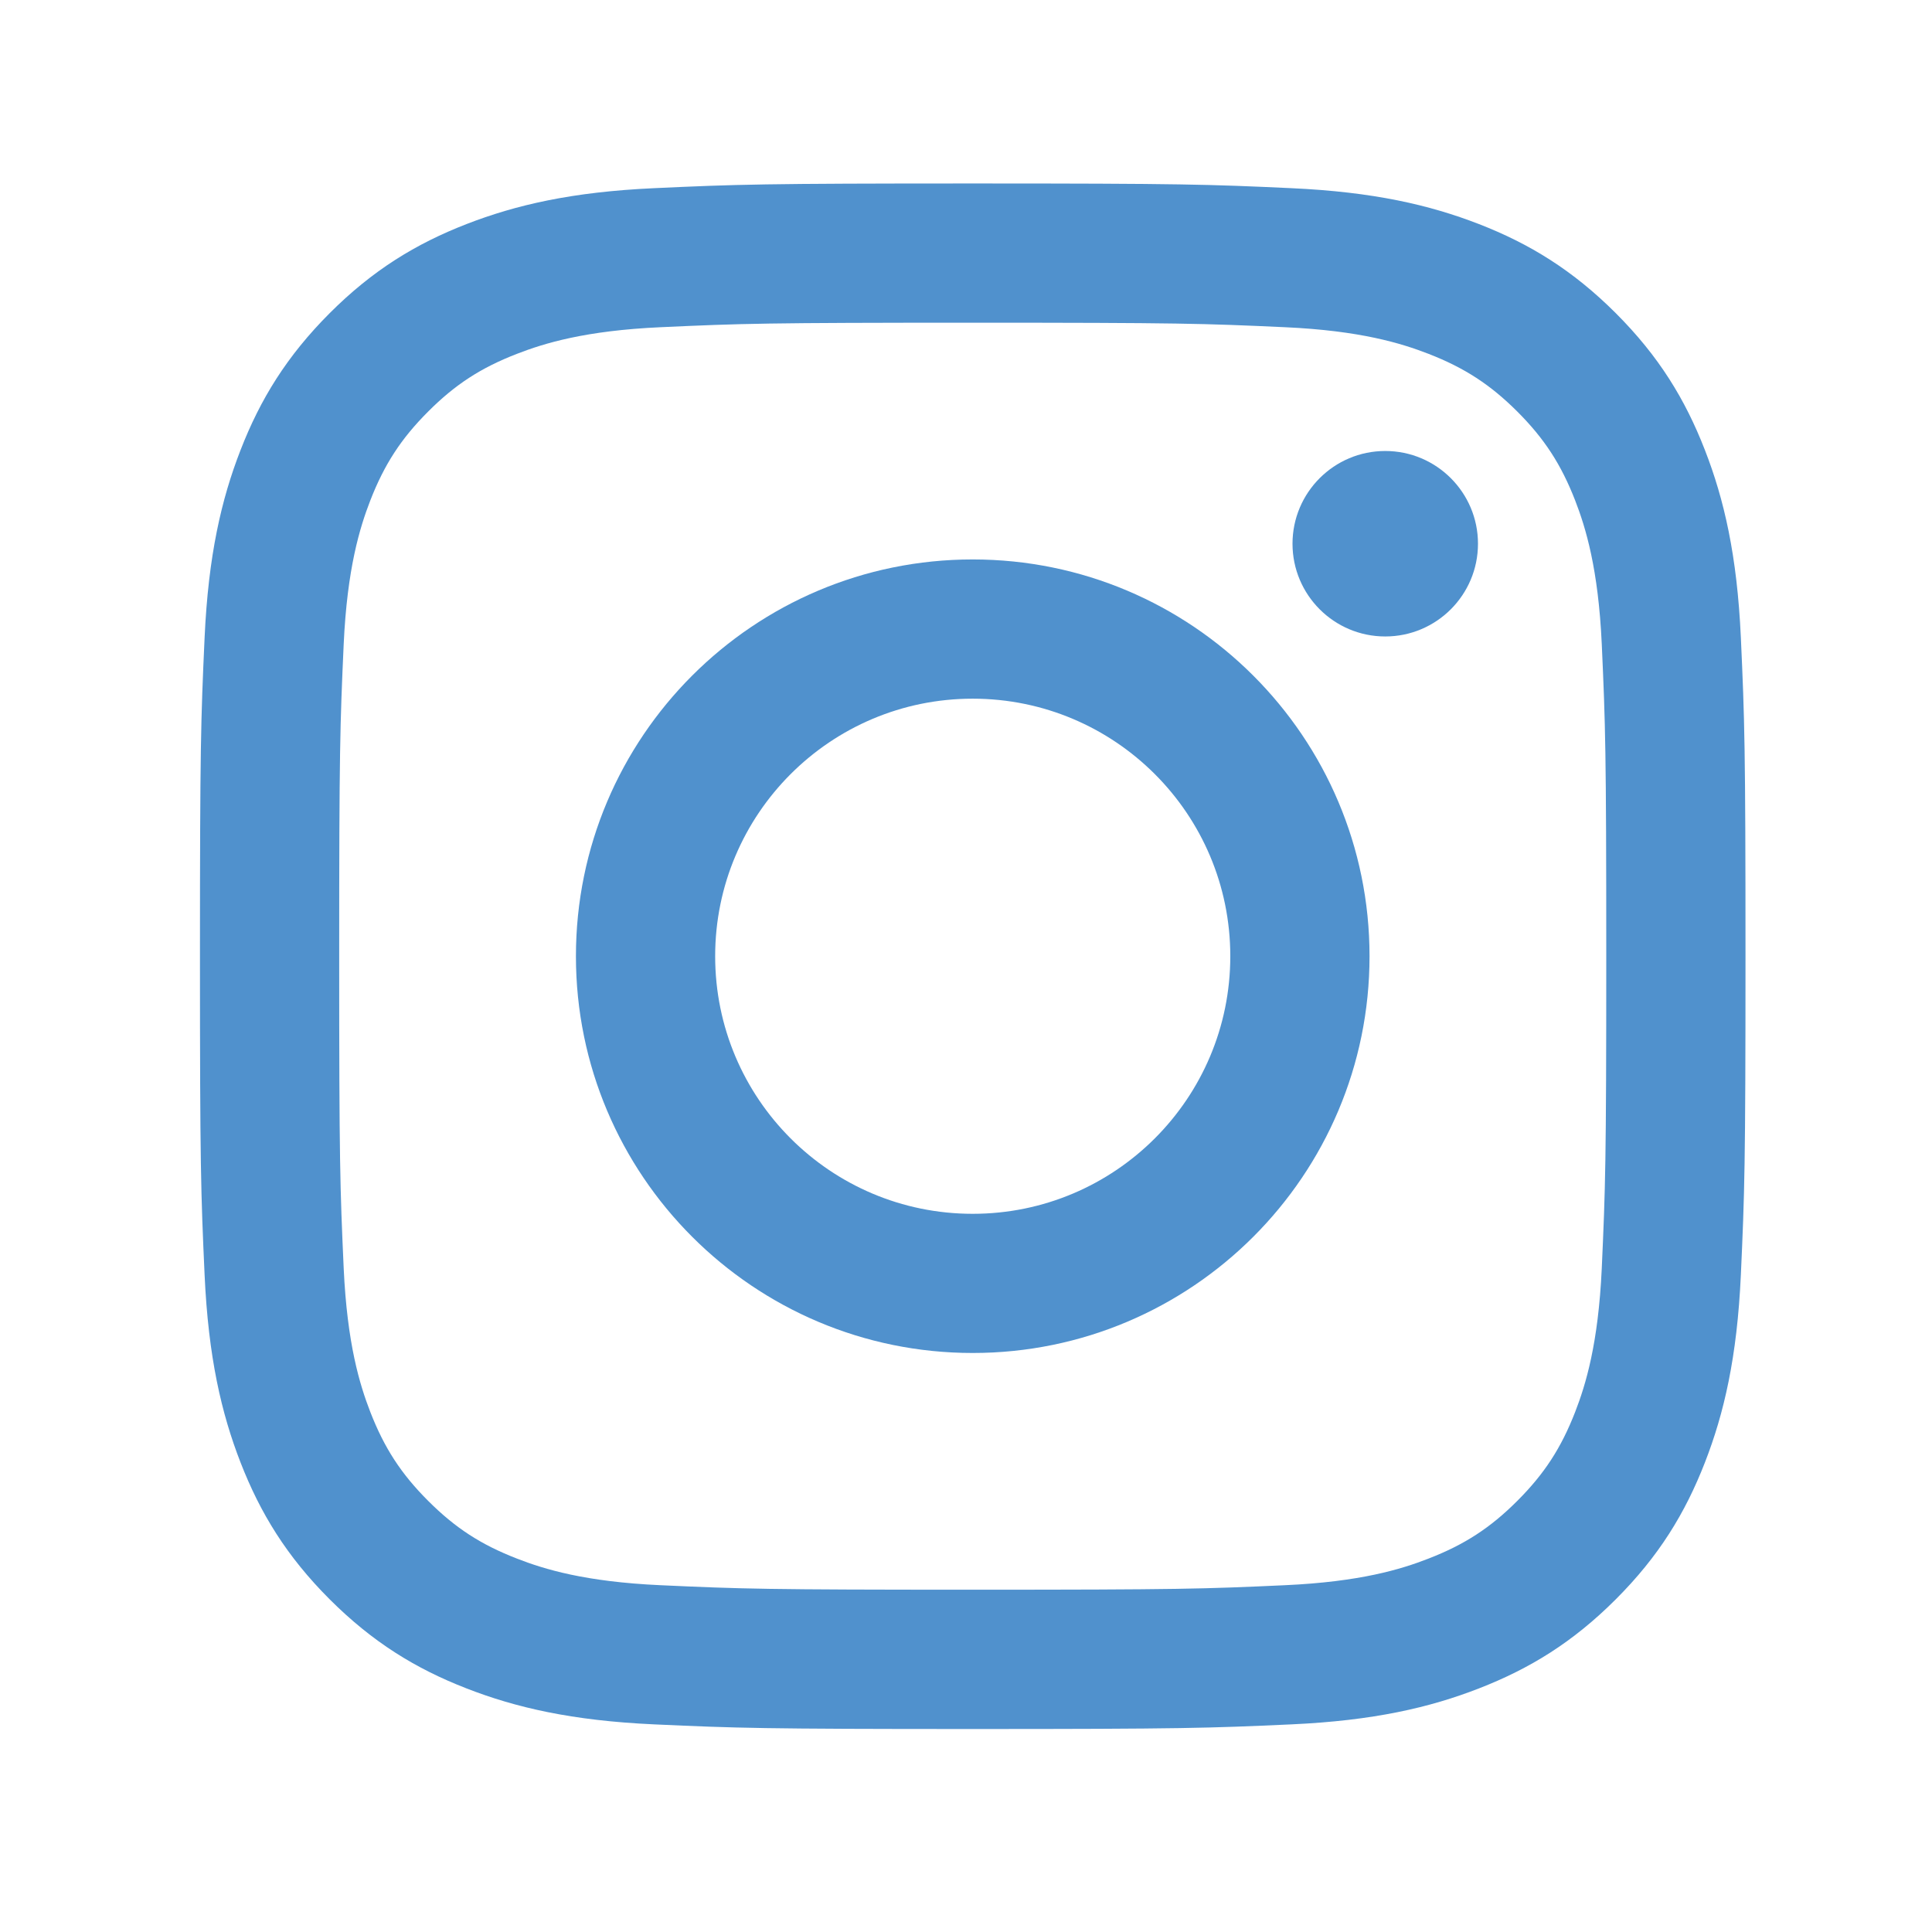
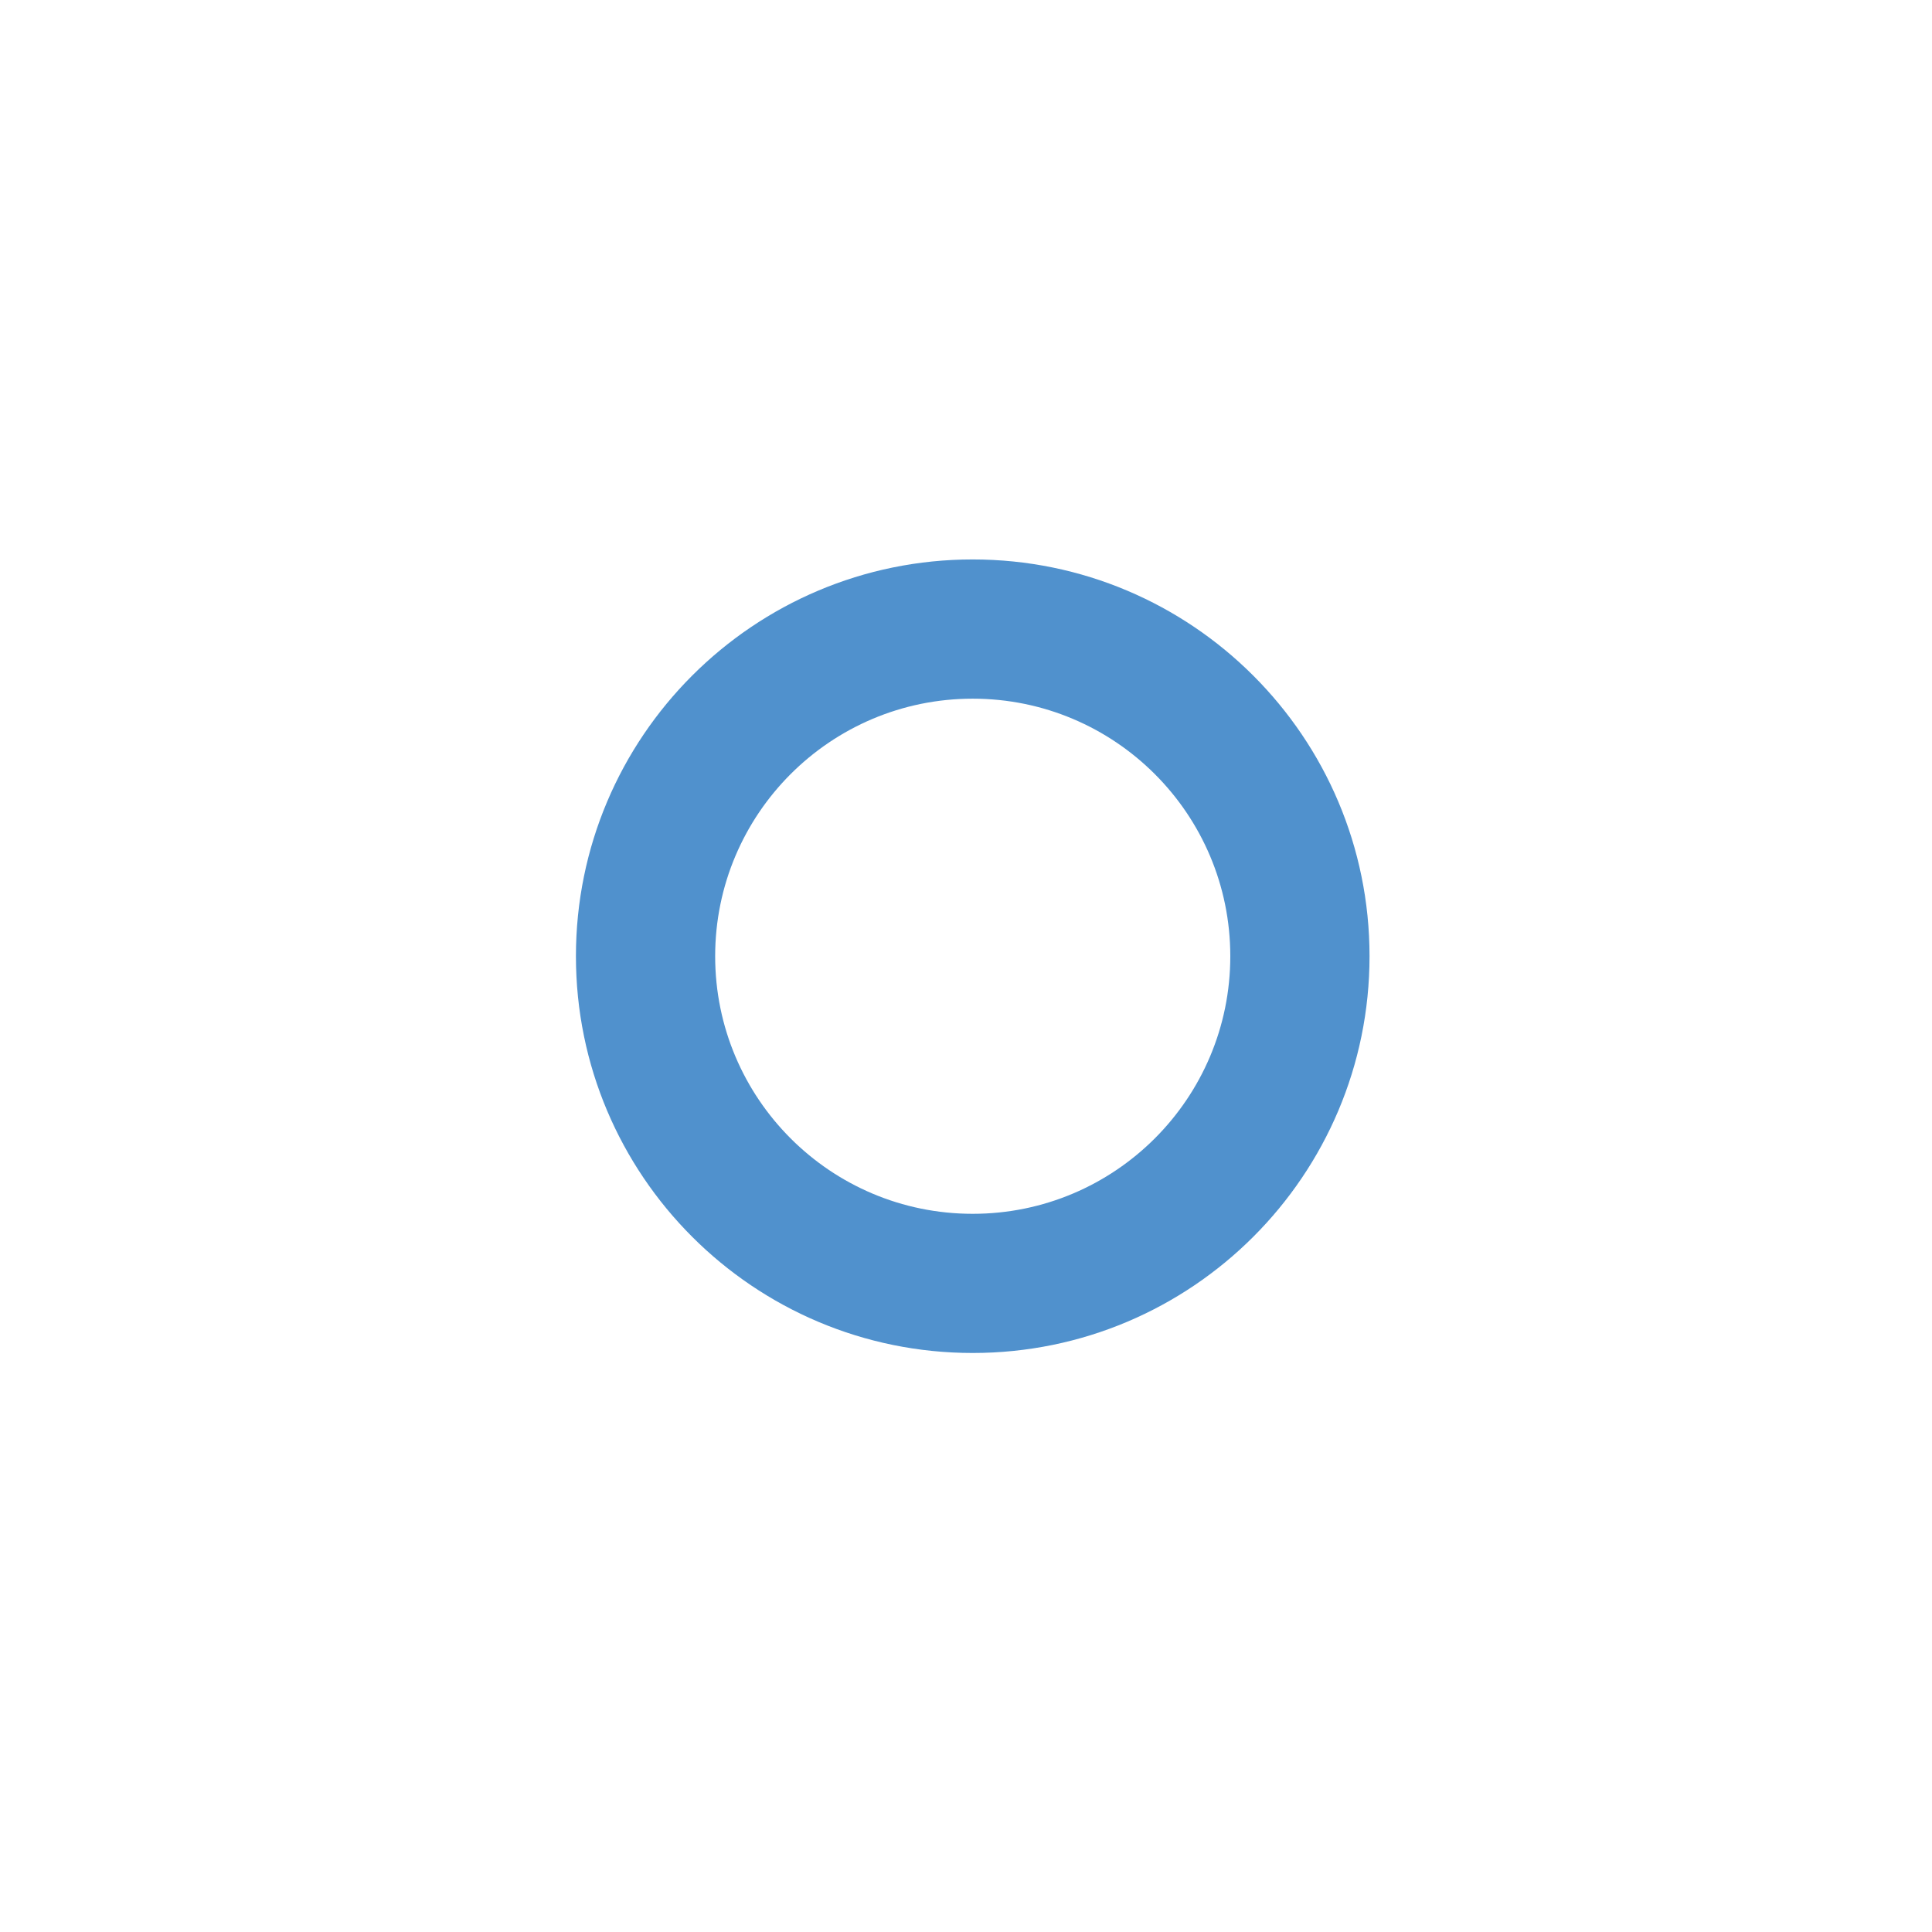
<svg xmlns="http://www.w3.org/2000/svg" width="30" height="30" viewBox="0 0 30 30" fill="none">
-   <path d="M15.104 5.011C18.309 5.011 18.688 5.023 19.953 5.081C21.123 5.134 21.758 5.33 22.181 5.494C22.741 5.712 23.141 5.972 23.561 6.391C23.981 6.811 24.241 7.211 24.459 7.771C24.623 8.194 24.818 8.83 24.872 9.999C24.929 11.264 24.942 11.644 24.942 14.848C24.942 18.052 24.929 18.431 24.872 19.697C24.818 20.867 24.623 21.502 24.459 21.925C24.241 22.485 23.981 22.885 23.561 23.305C23.141 23.725 22.741 23.985 22.181 24.202C21.758 24.367 21.123 24.562 19.953 24.615C18.688 24.673 18.309 24.685 15.104 24.685C11.9 24.685 11.521 24.673 10.256 24.615C9.086 24.562 8.451 24.367 8.028 24.202C7.467 23.985 7.068 23.725 6.648 23.305C6.228 22.885 5.968 22.485 5.75 21.925C5.586 21.502 5.391 20.867 5.337 19.697C5.28 18.432 5.267 18.052 5.267 14.848C5.267 11.644 5.28 11.265 5.337 9.999C5.391 8.83 5.586 8.194 5.75 7.771C5.968 7.211 6.228 6.811 6.648 6.391C7.067 5.971 7.467 5.711 8.028 5.494C8.451 5.33 9.086 5.134 10.256 5.081C11.521 5.023 11.9 5.011 15.104 5.011ZM15.104 2.849C11.846 2.849 11.437 2.863 10.157 2.922C8.88 2.98 8.008 3.183 7.245 3.479C6.455 3.786 5.786 4.196 5.119 4.863C4.452 5.531 4.042 6.199 3.735 6.989C3.438 7.752 3.235 8.624 3.177 9.901C3.119 11.181 3.105 11.59 3.105 14.849C3.105 18.108 3.119 18.516 3.177 19.796C3.235 21.073 3.438 21.946 3.735 22.709C4.042 23.498 4.452 24.167 5.119 24.834C5.787 25.501 6.455 25.911 7.245 26.218C8.008 26.515 8.88 26.718 10.157 26.776C11.437 26.834 11.846 26.848 15.104 26.848C18.363 26.848 18.772 26.834 20.052 26.776C21.329 26.718 22.201 26.515 22.964 26.218C23.754 25.911 24.423 25.501 25.09 24.834C25.757 24.167 26.167 23.498 26.474 22.709C26.771 21.946 26.974 21.073 27.032 19.796C27.09 18.516 27.104 18.108 27.104 14.849C27.104 11.59 27.09 11.181 27.032 9.901C26.974 8.624 26.771 7.752 26.474 6.989C26.167 6.199 25.757 5.53 25.09 4.863C24.422 4.196 23.754 3.786 22.964 3.479C22.201 3.183 21.329 2.98 20.052 2.922C18.772 2.863 18.363 2.849 15.104 2.849Z" fill="#5091CD" />
  <path d="M15.104 8.687C11.701 8.687 8.943 11.445 8.943 14.848C8.943 18.251 11.702 21.009 15.104 21.009C18.507 21.009 21.266 18.251 21.266 14.848C21.266 11.445 18.507 8.687 15.104 8.687ZM15.104 18.848C12.895 18.848 11.105 17.057 11.105 14.848C11.105 12.64 12.896 10.849 15.104 10.849C17.313 10.849 19.104 12.64 19.104 14.848C19.104 17.057 17.313 18.848 15.104 18.848Z" fill="#5091CD" />
-   <path d="M21.51 9.883C22.305 9.883 22.95 9.238 22.95 8.443C22.95 7.648 22.305 7.003 21.51 7.003C20.715 7.003 20.07 7.648 20.07 8.443C20.07 9.238 20.715 9.883 21.51 9.883Z" fill="#5091CD" />
</svg>